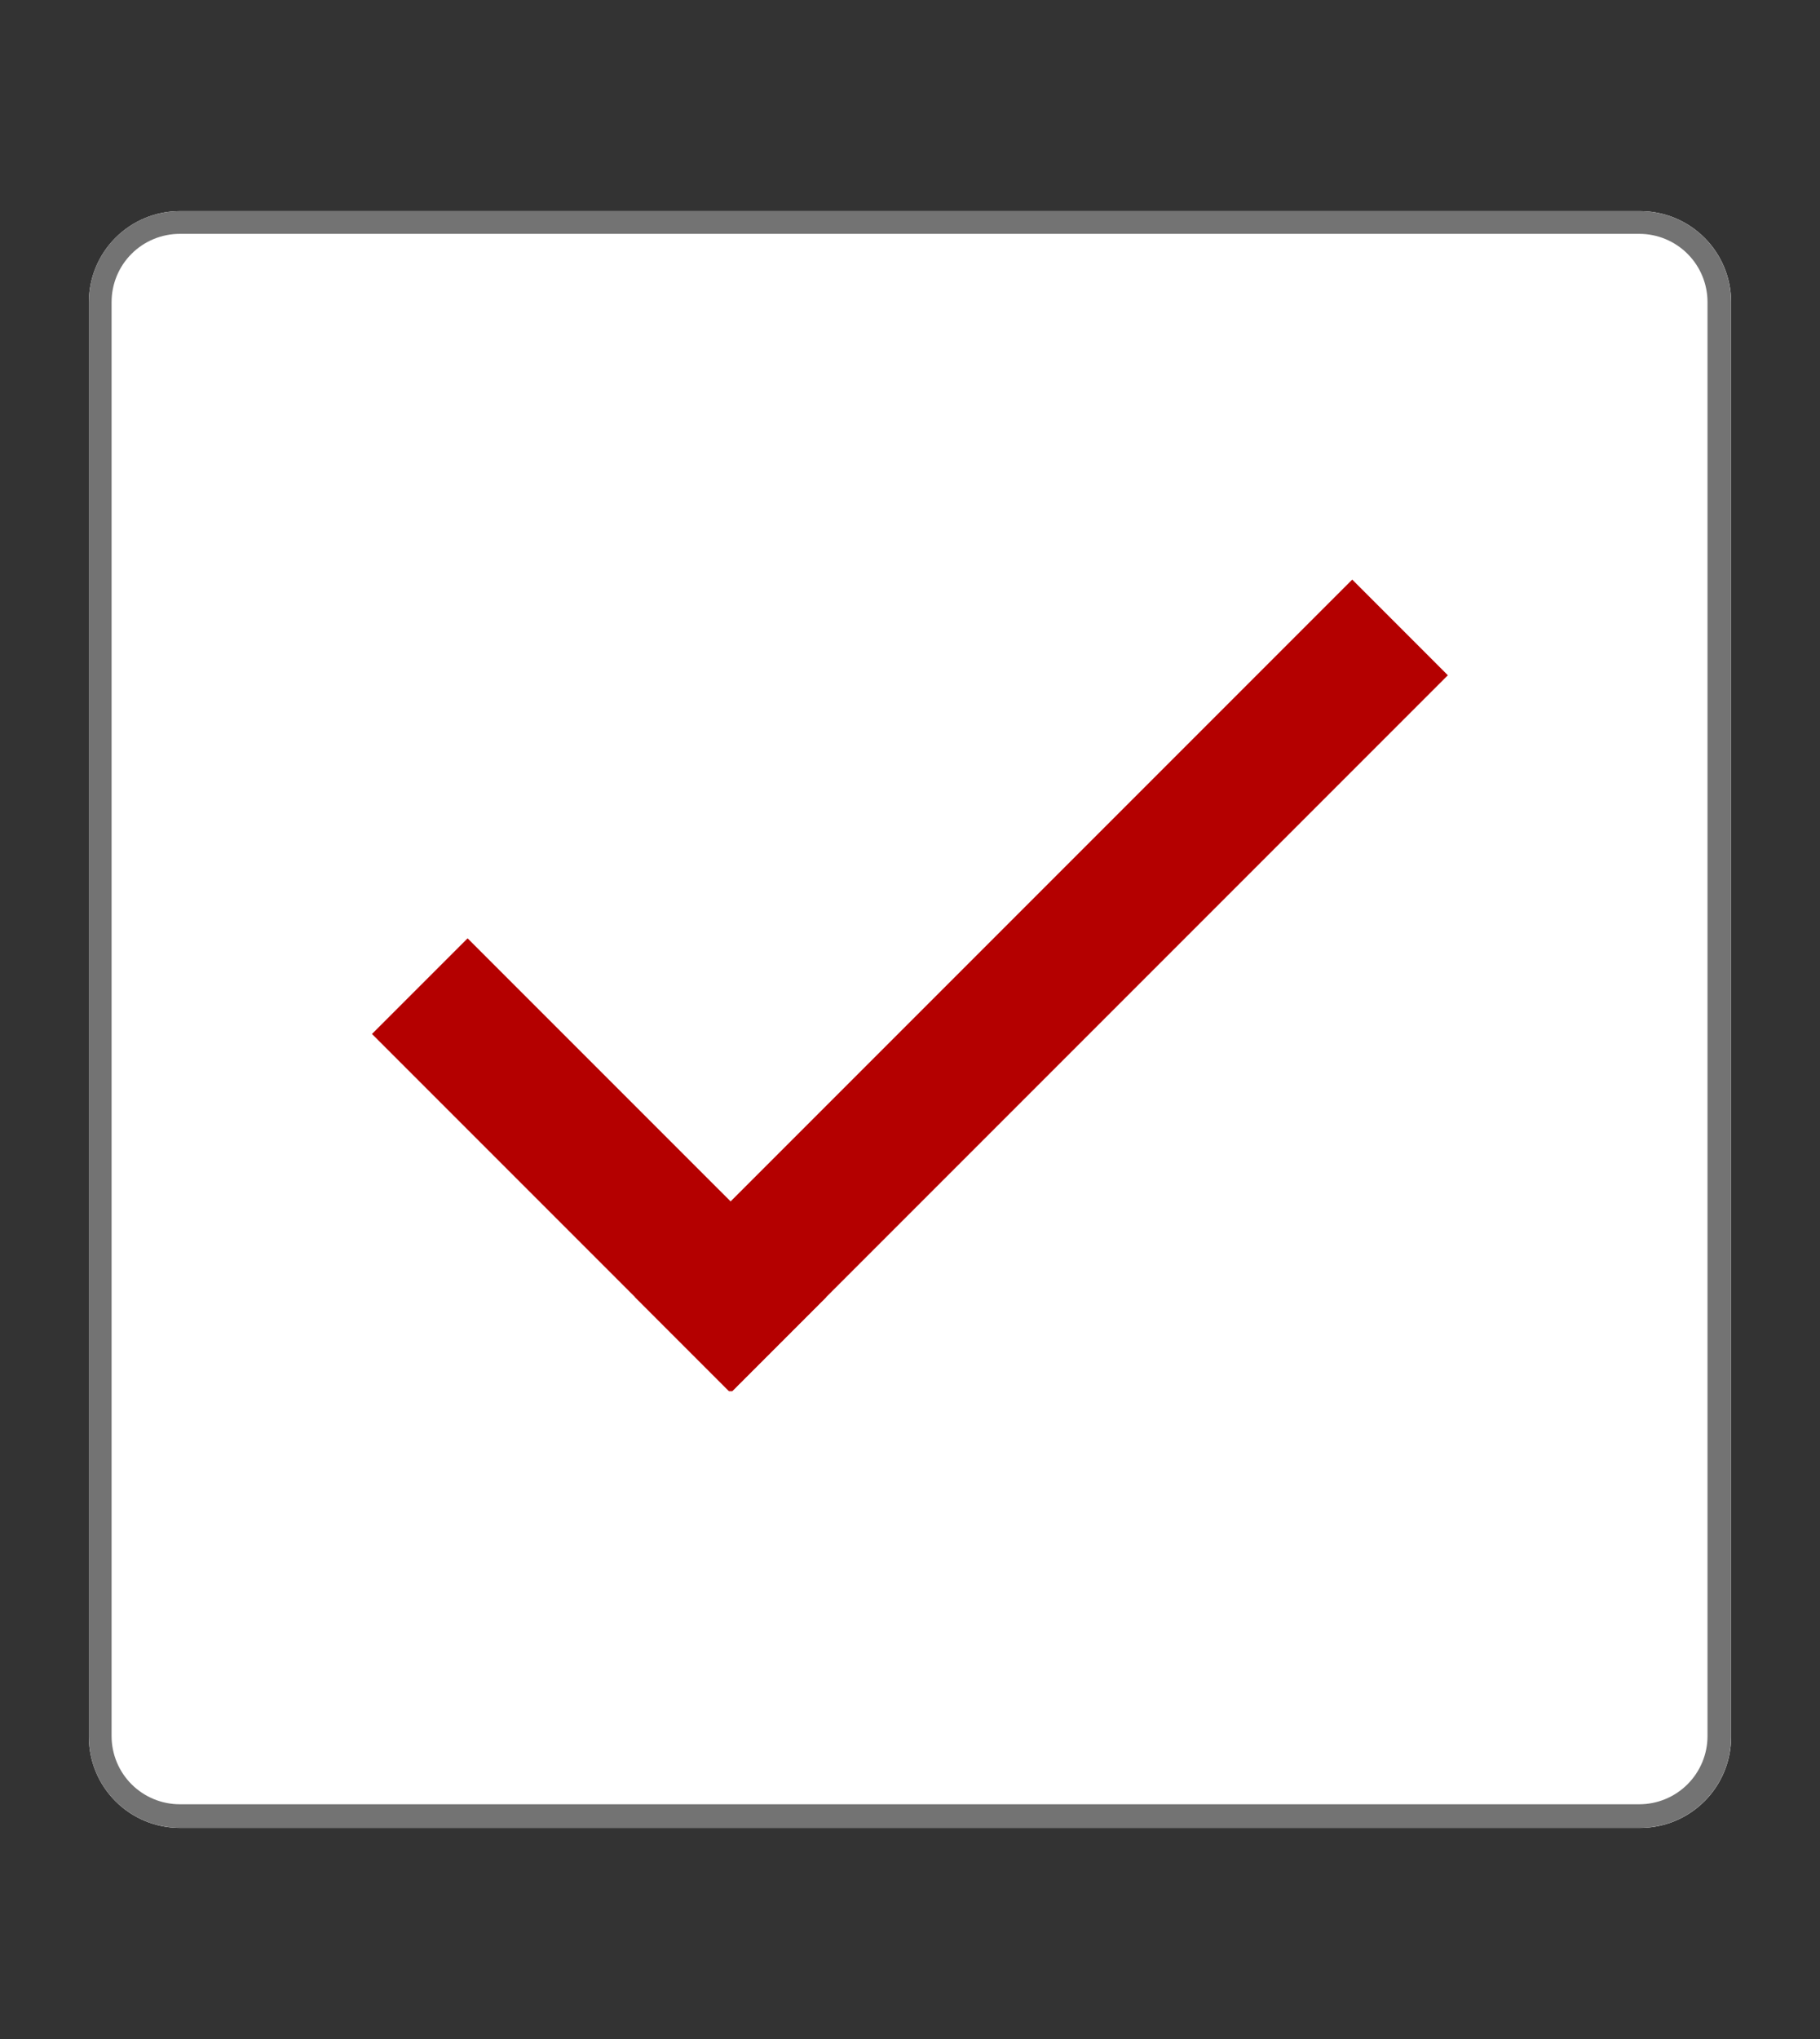
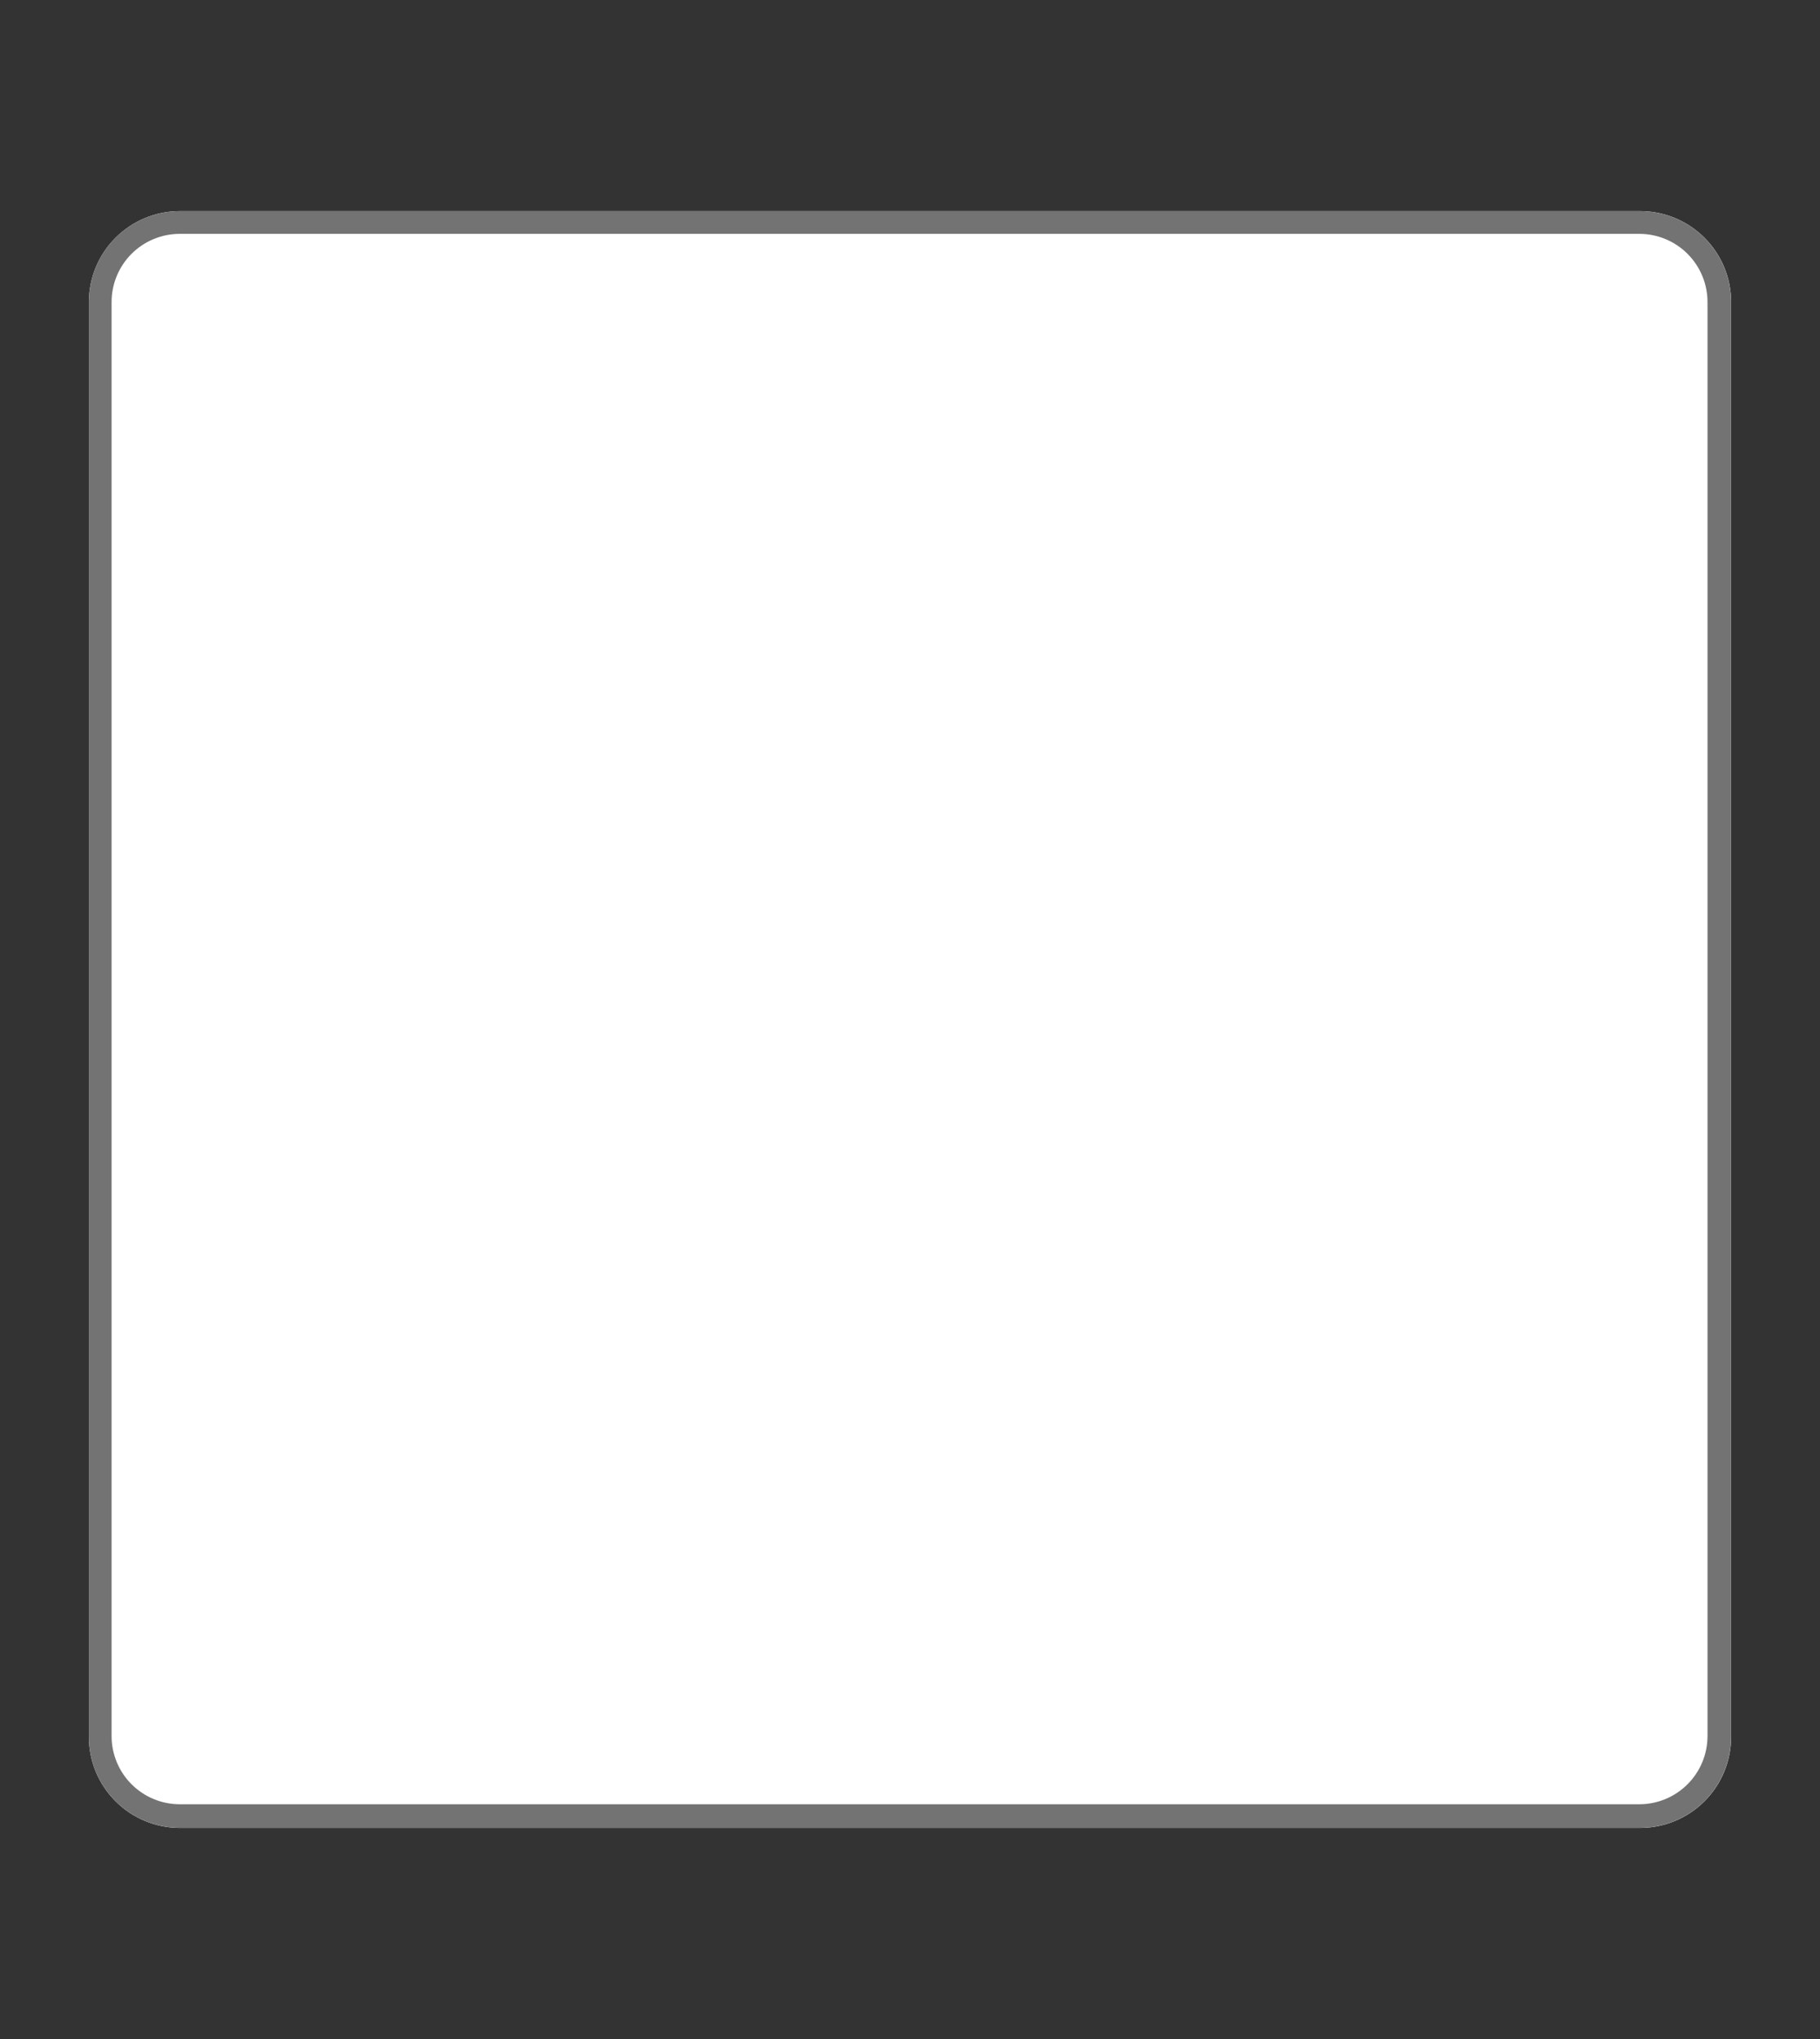
<svg xmlns="http://www.w3.org/2000/svg" width="400" zoomAndPan="magnify" viewBox="0 0 300 336" height="448" preserveAspectRatio="xMidYMid meet" version="1.0">
  <rect x="0" y="0" width="300" height="336" fill="#333333" stroke="none" />
  <defs>
    <clipPath id="2244f42298">
      <path clip-rule="nonzero" d="M 14.645 34.785 L 285.355 34.785 L 285.355 301.215 L 14.645 301.215 Z M 14.645 34.785" />
    </clipPath>
    <clipPath id="f301ad0571">
      <path clip-rule="nonzero" d="M 29.645 34.785 L 270.355 34.785 C 274.336 34.785 278.148 36.367 280.961 39.18 C 283.777 41.992 285.355 45.809 285.355 49.785 L 285.355 286.215 C 285.355 290.191 283.777 294.008 280.961 296.82 C 278.148 299.633 274.336 301.215 270.355 301.215 L 29.645 301.215 C 25.664 301.215 21.852 299.633 19.039 296.82 C 16.223 294.008 14.645 290.191 14.645 286.215 L 14.645 49.785 C 14.645 45.809 16.223 41.992 19.039 39.18 C 21.852 36.367 25.664 34.785 29.645 34.785 Z M 29.645 34.785" />
    </clipPath>
    <clipPath id="eea45cf579">
      <path clip-rule="nonzero" d="M 14.645 34.789 L 285.383 34.789 L 285.383 301.398 L 14.645 301.398 Z M 14.645 34.789" />
    </clipPath>
    <clipPath id="460b35f2dd">
      <path clip-rule="nonzero" d="M 29.645 34.789 L 270.344 34.789 C 274.324 34.789 278.137 36.367 280.949 39.18 C 283.762 41.992 285.344 45.809 285.344 49.785 L 285.344 286.203 C 285.344 290.18 283.762 293.996 280.949 296.809 C 278.137 299.621 274.324 301.203 270.344 301.203 L 29.645 301.203 C 25.664 301.203 21.852 299.621 19.035 296.809 C 16.223 293.996 14.645 290.18 14.645 286.203 L 14.645 49.785 C 14.645 45.809 16.223 41.992 19.035 39.18 C 21.852 36.367 25.664 34.789 29.645 34.789 Z M 29.645 34.789" />
    </clipPath>
    <clipPath id="135e309dd1">
-       <path clip-rule="nonzero" d="M 104.016 95.512 L 238.652 95.512 L 238.652 229.23 L 104.016 229.23 Z M 104.016 95.512" />
-     </clipPath>
+       </clipPath>
    <clipPath id="86c0dce5af">
      <path clip-rule="nonzero" d="M 61.316 154.027 L 136.438 154.027 L 136.438 229.23 L 61.316 229.23 Z M 61.316 154.027" />
    </clipPath>
  </defs>
  <g clip-path="url(#2244f42298)">
    <g clip-path="url(#f301ad0571)">
      <path fill="#ffffff" fill-opacity="1" fill-rule="nonzero" d="M 14.645 34.785 L 285.355 34.785 L 285.355 301.215 L 14.645 301.215 Z M 14.645 34.785" />
    </g>
  </g>
  <g clip-path="url(#eea45cf579)">
    <g clip-path="url(#460b35f2dd)">
      <path stroke-linecap="butt" transform="matrix(0.825, 0, 0, 0.825, 14.644, 34.787)" fill="none" stroke-linejoin="miter" stroke="#737373" stroke-width="9.086" stroke-opacity="1" stroke-miterlimit="4" d="M 18.174 0.002 L 309.781 0.002 C 314.603 0.002 319.222 1.914 322.629 5.321 C 326.037 8.729 327.953 13.352 327.953 18.17 L 327.953 304.59 C 327.953 309.408 326.037 314.032 322.629 317.439 C 319.222 320.846 314.603 322.763 309.781 322.763 L 18.174 322.763 C 13.351 322.763 8.732 320.846 5.32 317.439 C 1.913 314.032 0.001 309.408 0.001 304.59 L 0.001 18.17 C 0.001 13.352 1.913 8.729 5.32 5.321 C 8.732 1.914 13.351 0.002 18.174 0.002 Z M 18.174 0.002" />
    </g>
  </g>
  <g clip-path="url(#135e309dd1)">
-     <path fill="#b40000" fill-opacity="1" fill-rule="nonzero" d="M 238.656 111.273 L 120.43 229.5 L 104.668 213.738 L 222.895 95.508 L 238.656 111.273" />
+     <path fill="#b40000" fill-opacity="1" fill-rule="nonzero" d="M 238.656 111.273 L 104.668 213.738 L 222.895 95.508 L 238.656 111.273" />
  </g>
  <g clip-path="url(#86c0dce5af)">
-     <path fill="#b40000" fill-opacity="1" fill-rule="nonzero" d="M 120.43 229.5 L 61.316 170.387 L 77.078 154.625 L 136.195 213.738 L 120.43 229.5" />
-   </g>
+     </g>
</svg>